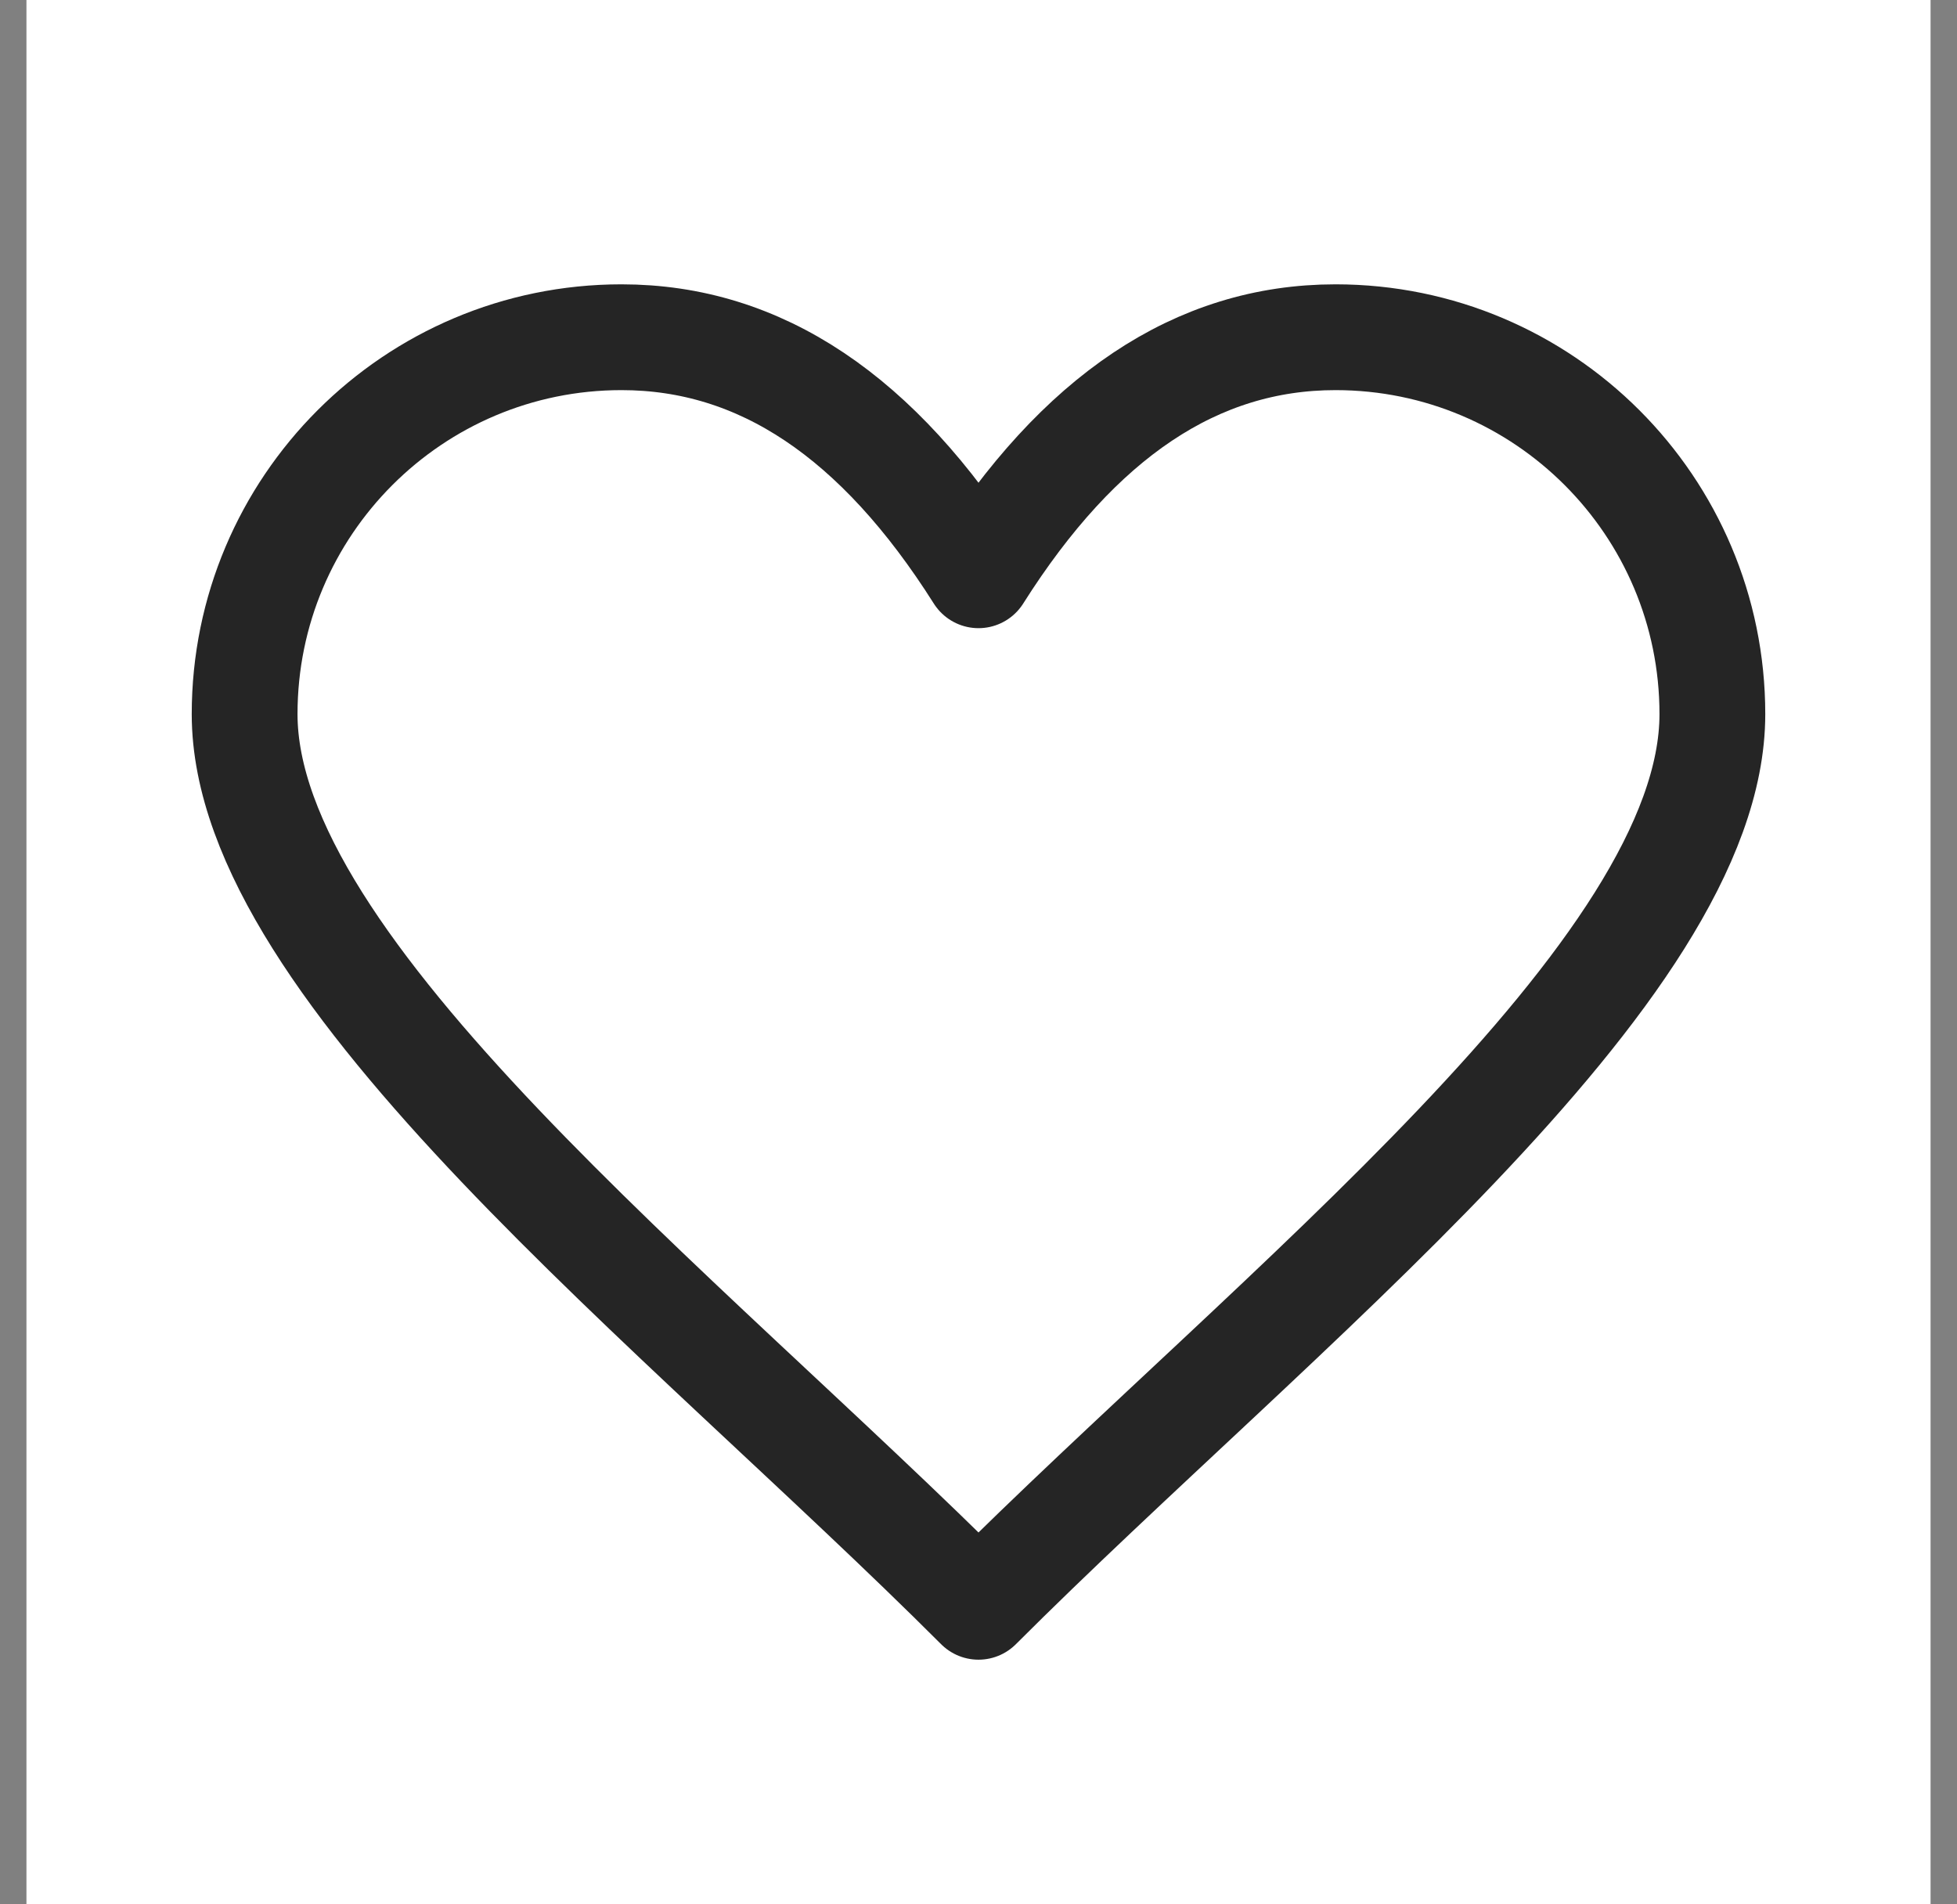
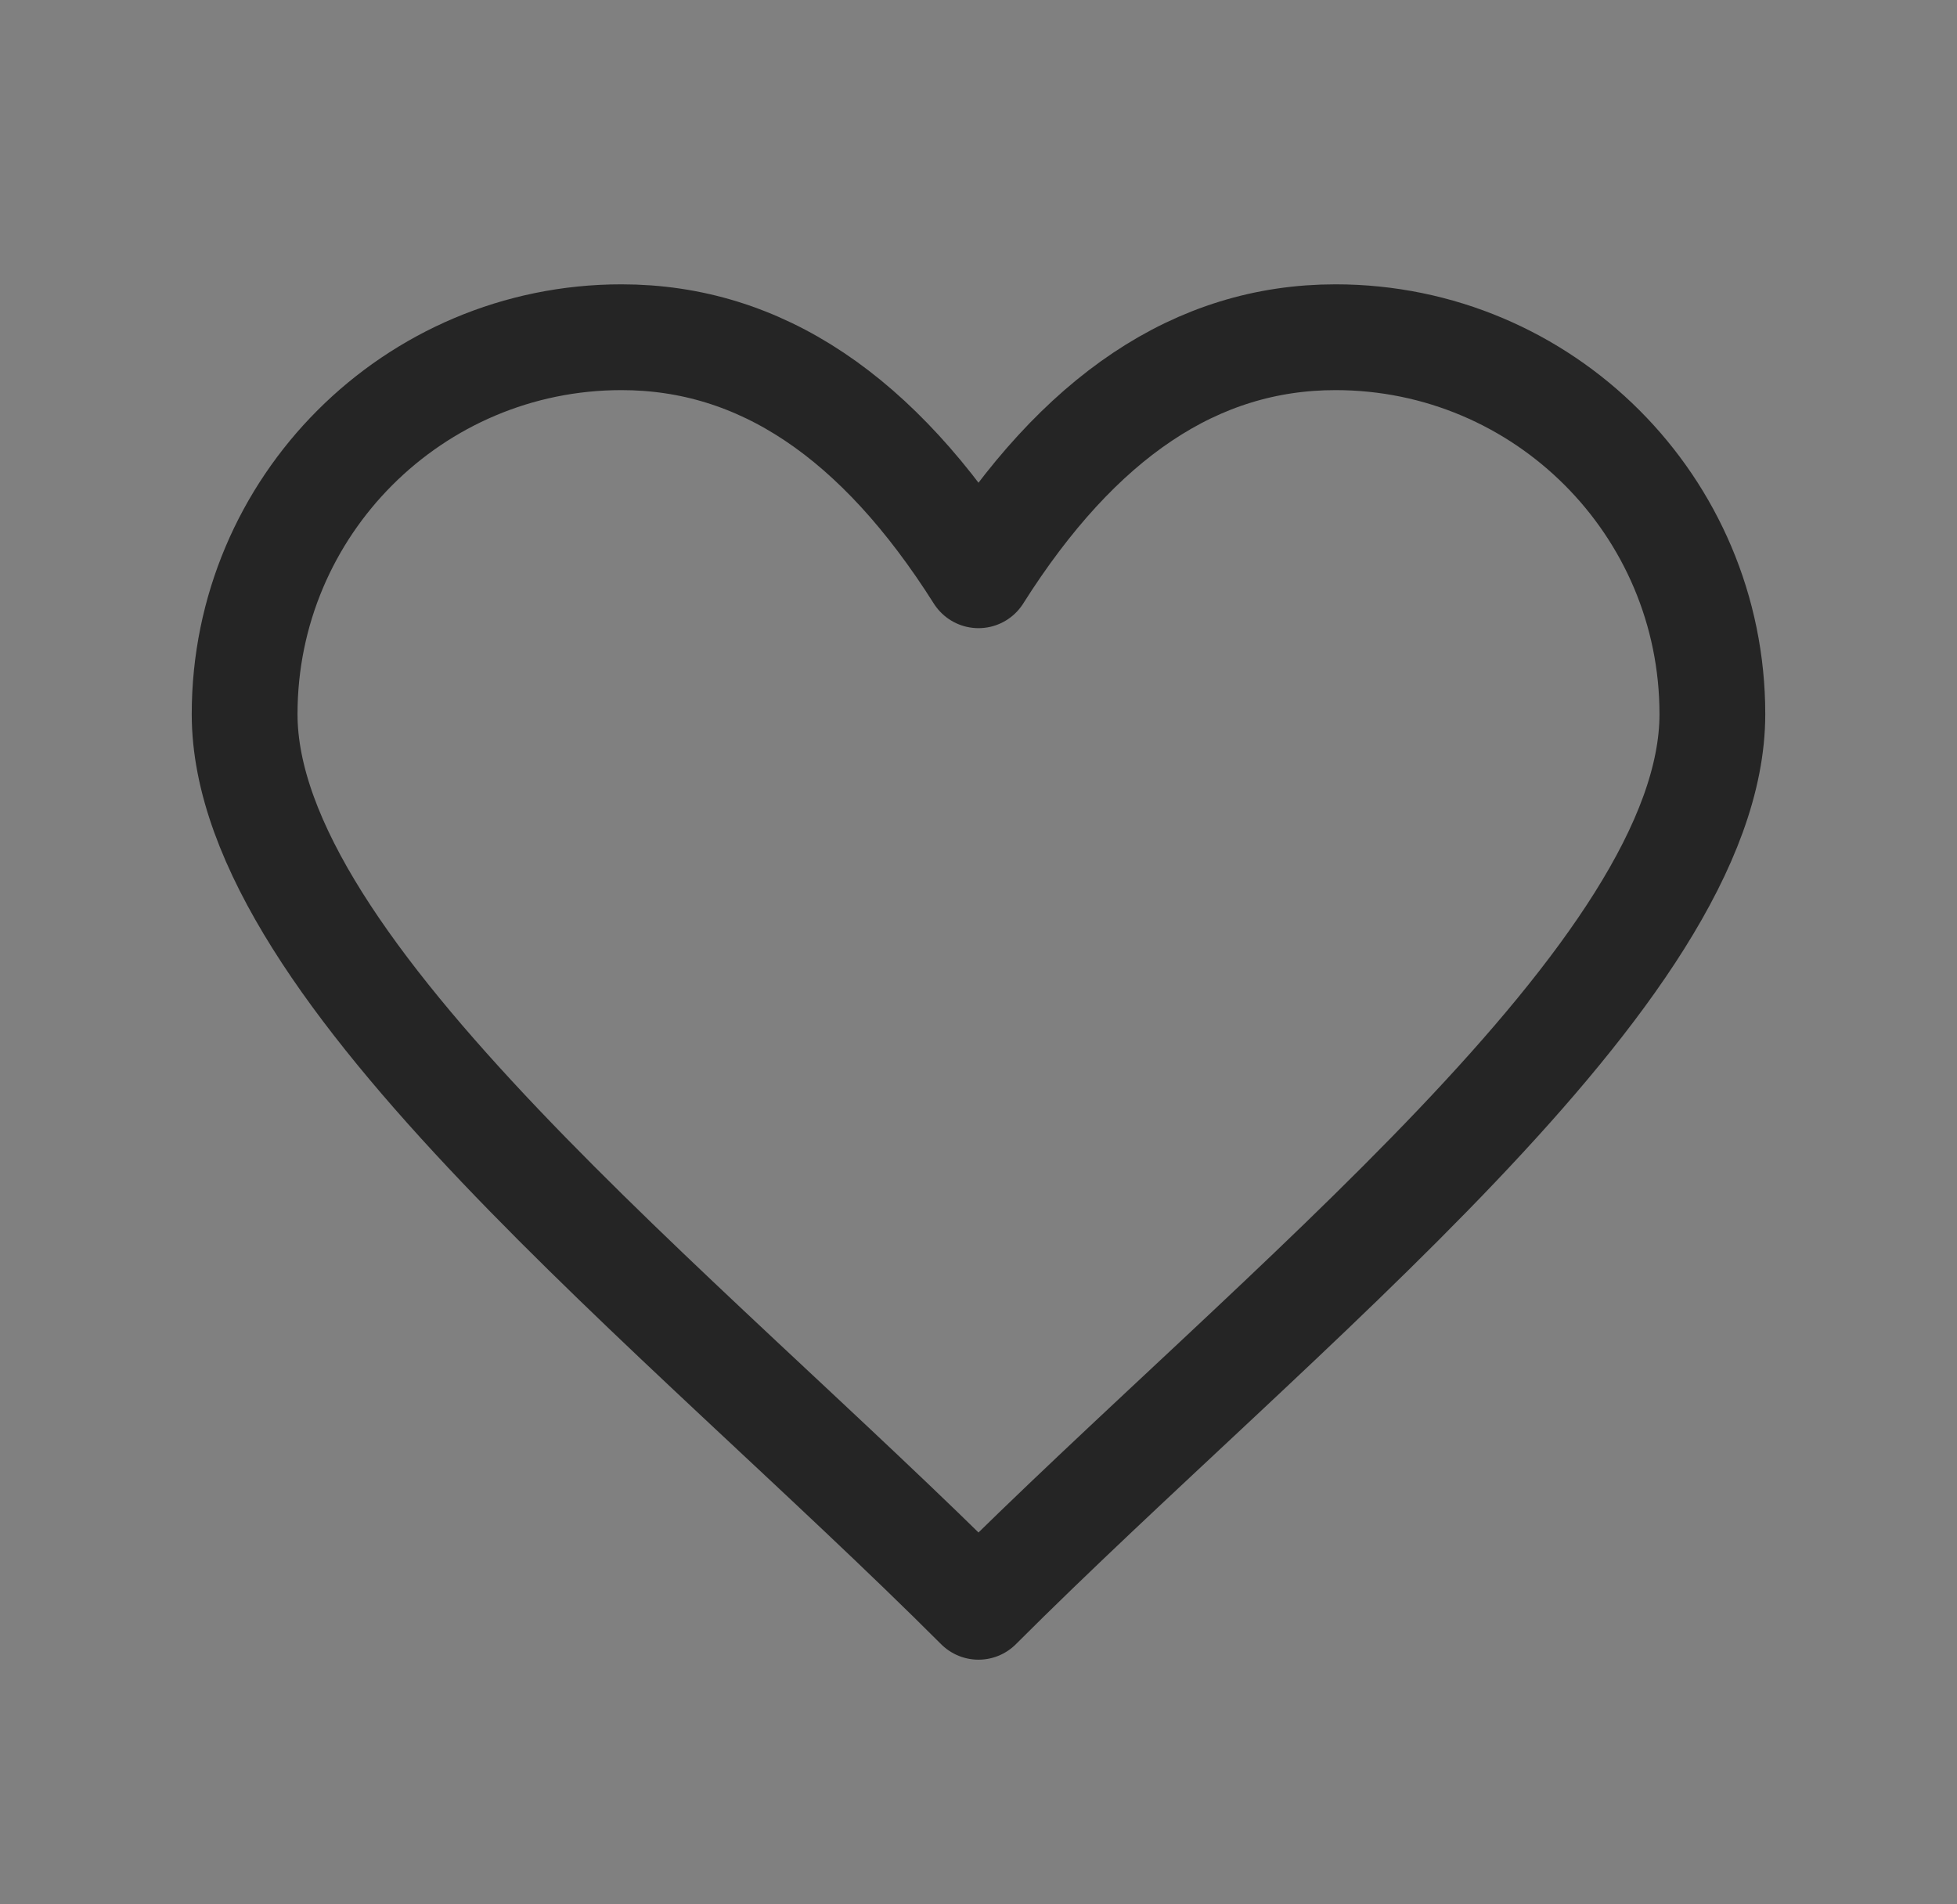
<svg xmlns="http://www.w3.org/2000/svg" width="37" height="36" viewBox="0 0 37 36" fill="none">
  <rect x="0" y="0" width="37" height="36" fill="#808080" stroke="none" />
-   <rect width="36" height="36" transform="translate(0.5)" fill="white" />
  <path d="M25.25 6.375C22.625 6.375 20.397 7.875 18.5 10.875C16.603 7.875 14.375 6.375 11.75 6.375C7.815 6.375 4.625 9.565 4.625 13.5C4.625 18.375 12.875 24.75 18.5 30.375C24.125 24.75 32.375 18.375 32.375 13.5C32.375 9.565 29.185 6.375 25.25 6.375Z" stroke="#252525" stroke-width="2" stroke-miterlimit="10" stroke-linejoin="round" />
</svg>